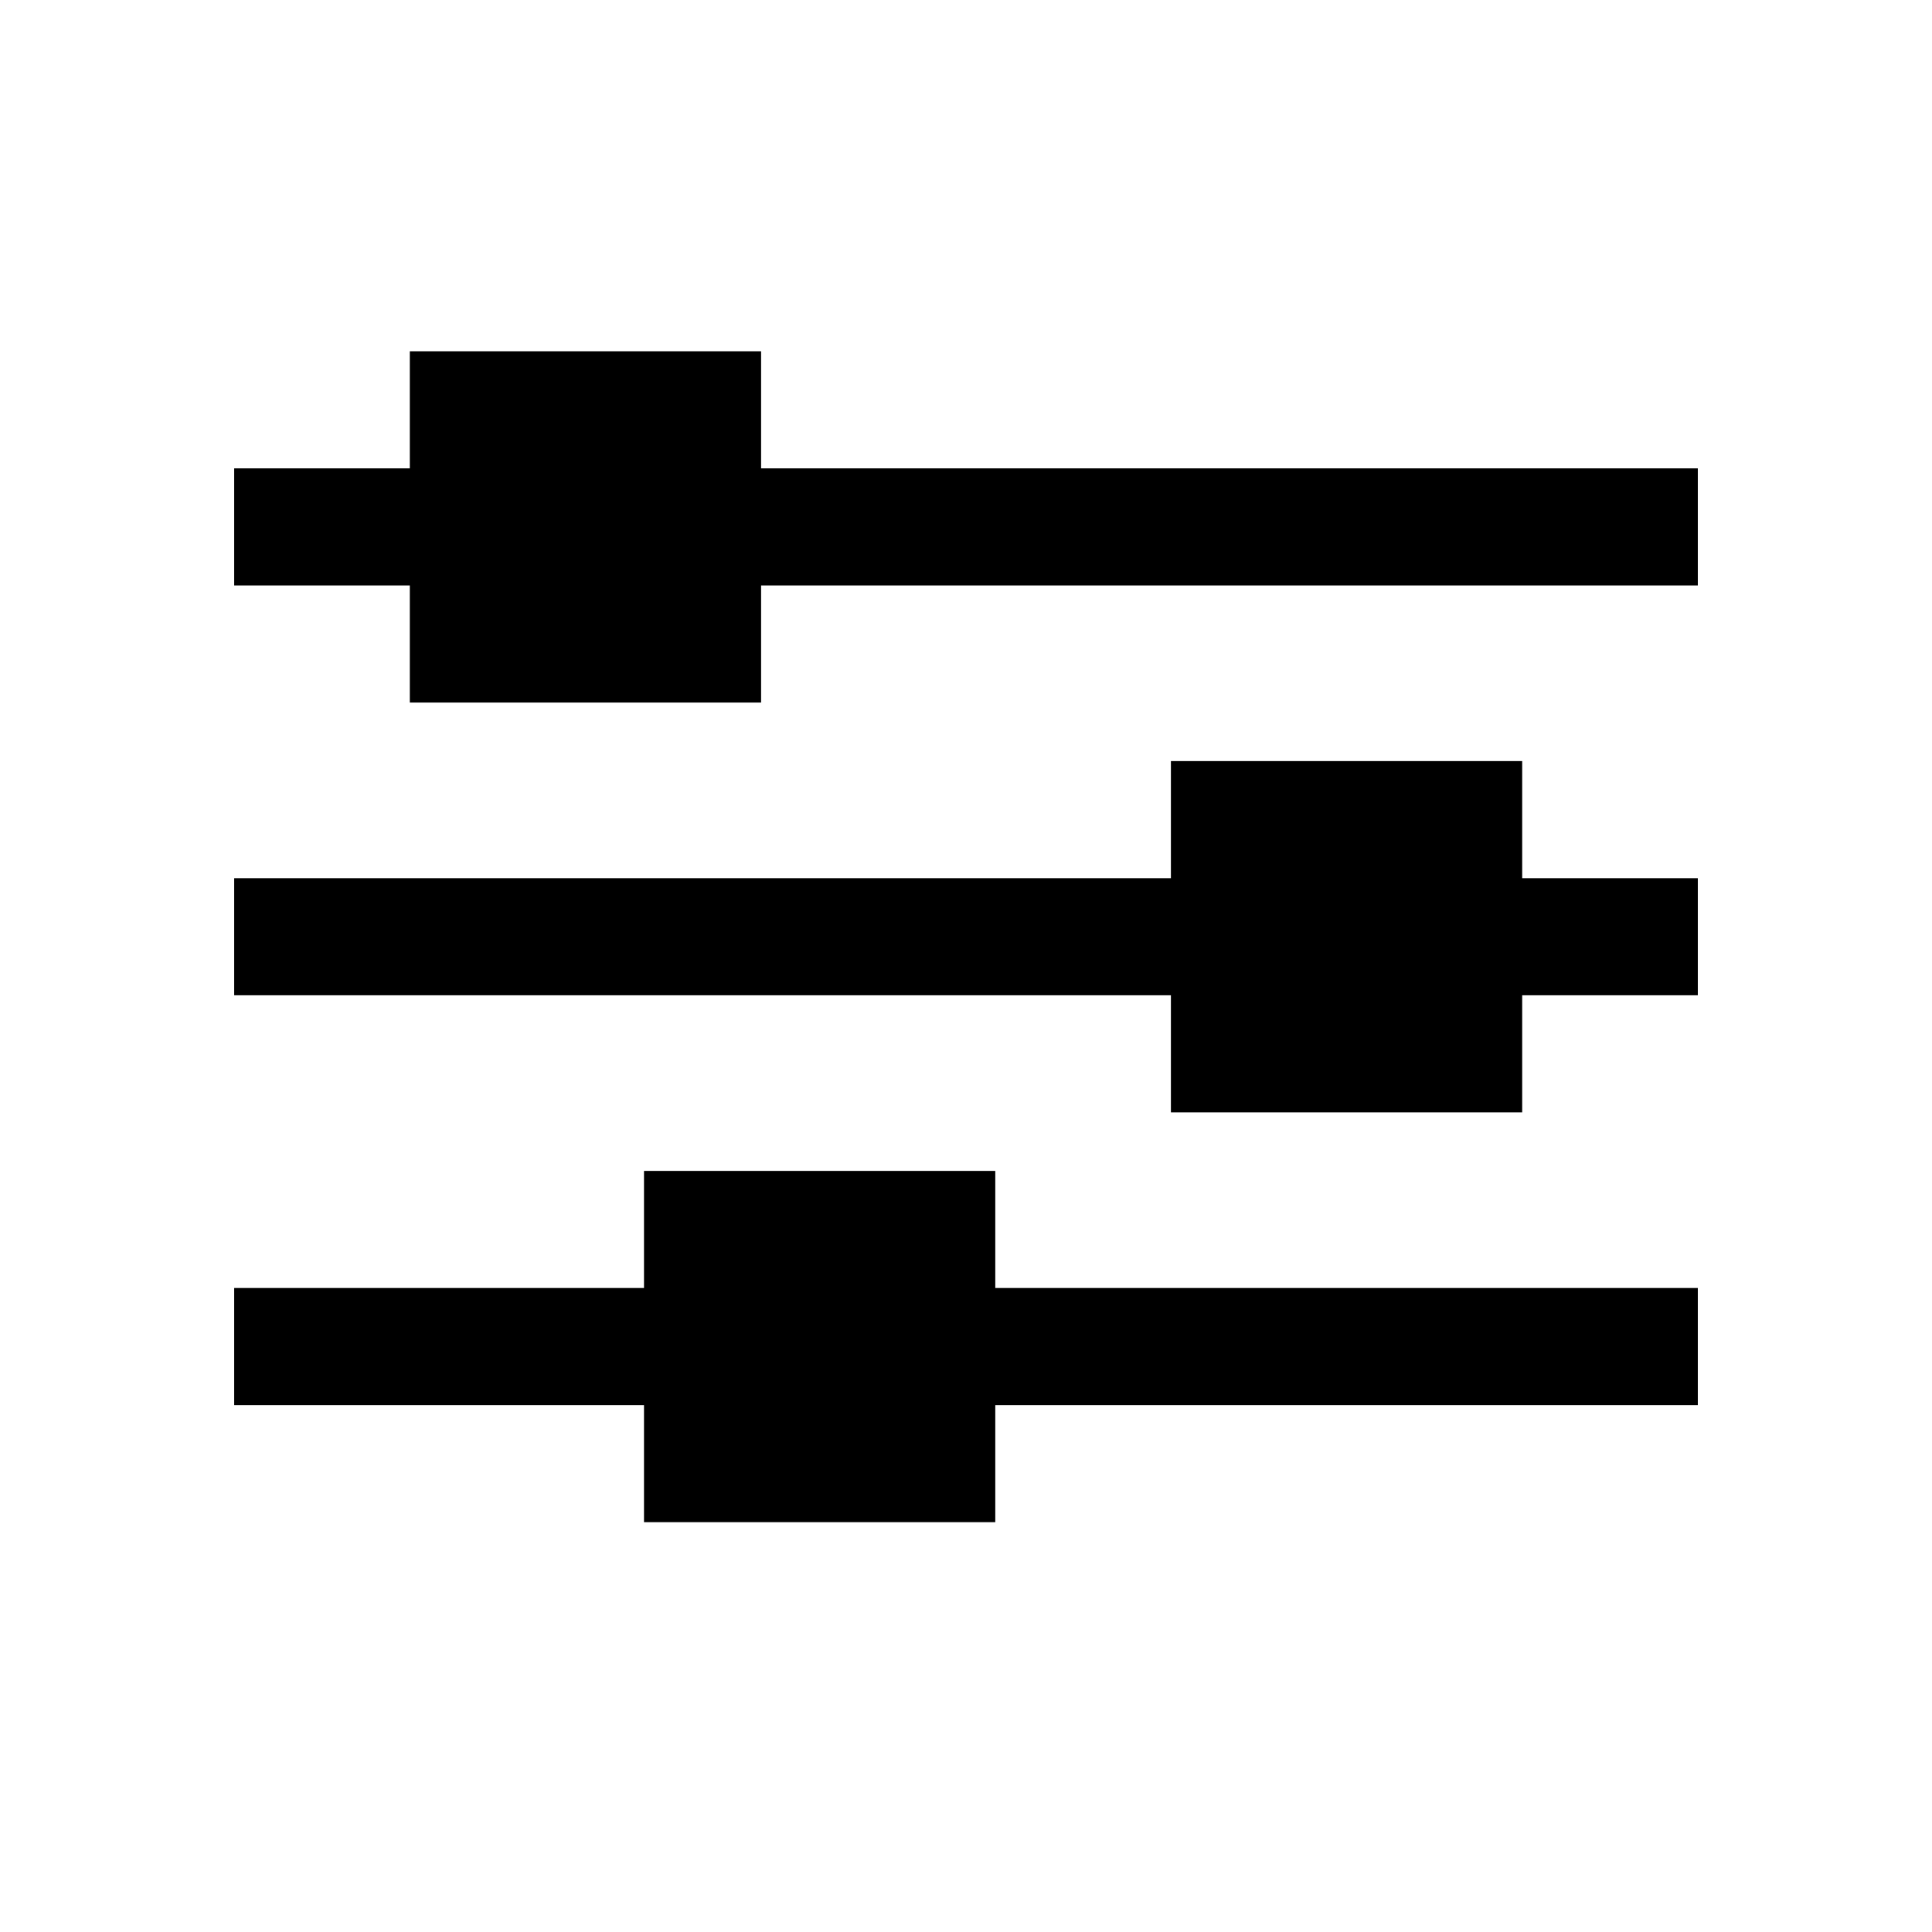
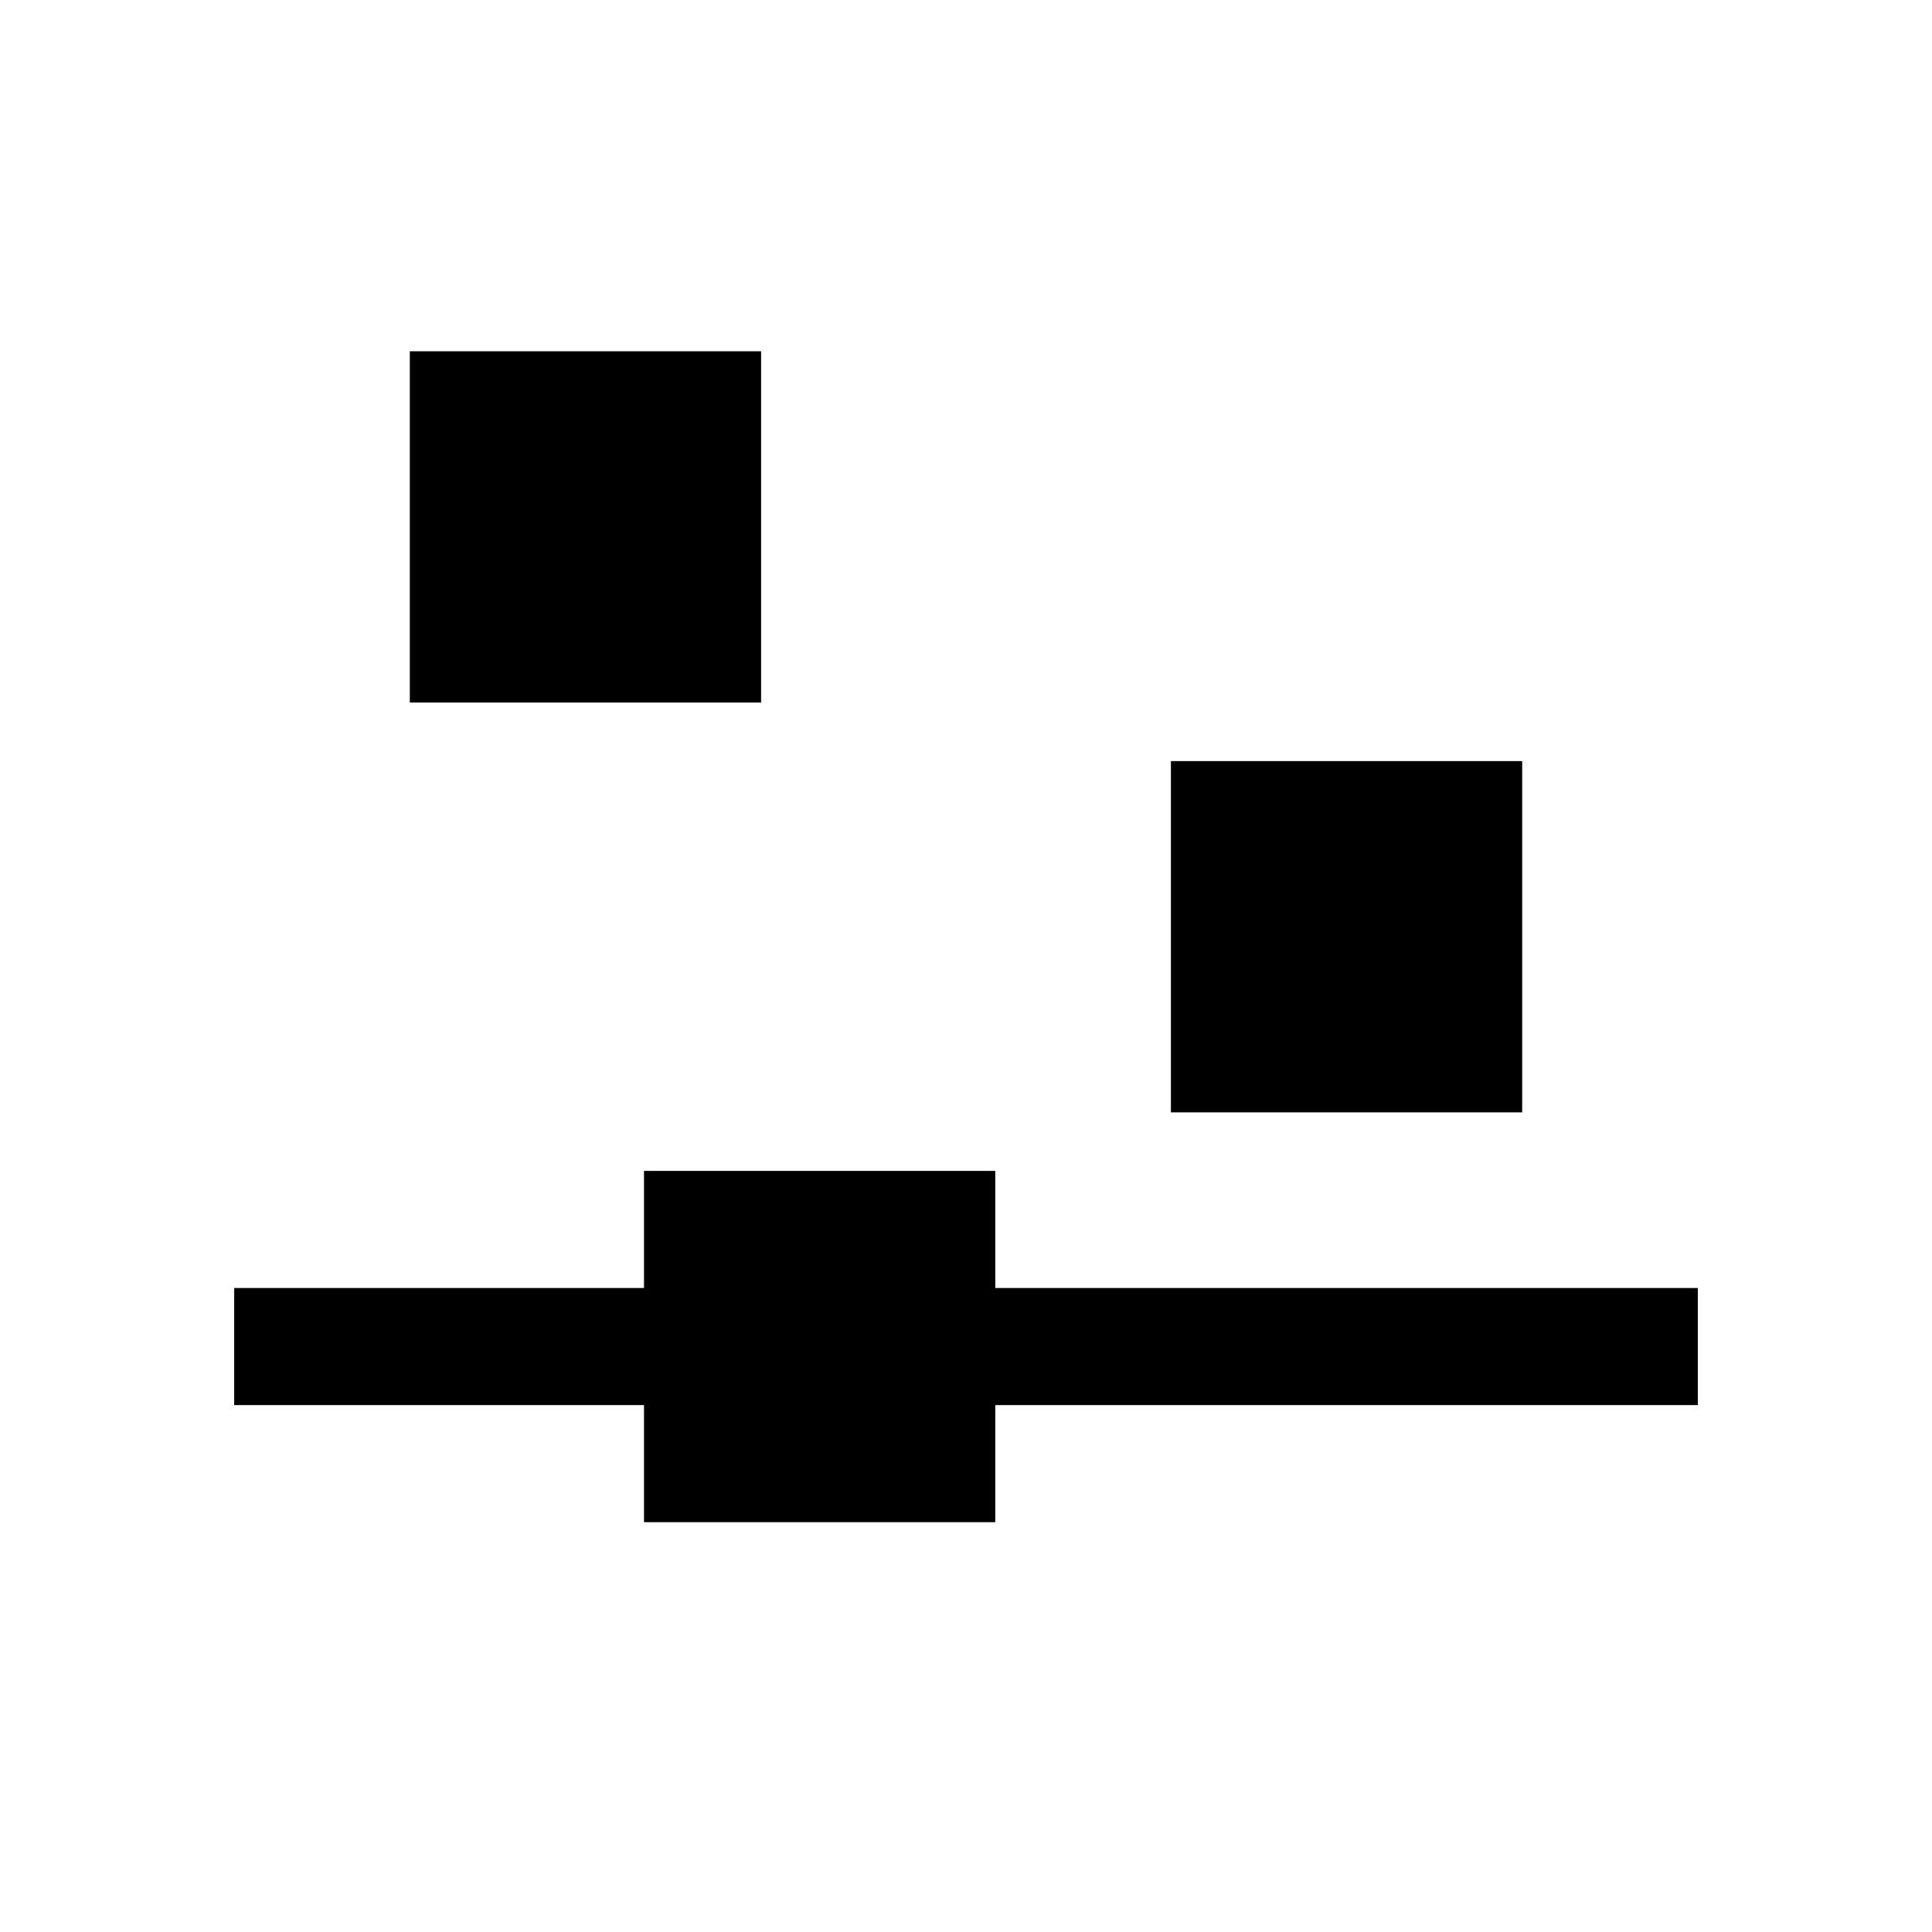
<svg xmlns="http://www.w3.org/2000/svg" width="33" height="33" viewBox="0 0 33 33" fill="none">
-   <line x1="4" y1="9" x2="29" y2="9" stroke="black" stroke-width="2" />
  <rect x="7" y="6" width="6" height="6" fill="black" />
  <line x1="4" y1="23" x2="29" y2="23" stroke="black" stroke-width="2" />
  <rect x="11" y="20" width="6" height="6" fill="black" />
-   <line x1="4" y1="16" x2="29" y2="16" stroke="black" stroke-width="2" />
  <rect x="20" y="13" width="6" height="6" fill="black" />
</svg>